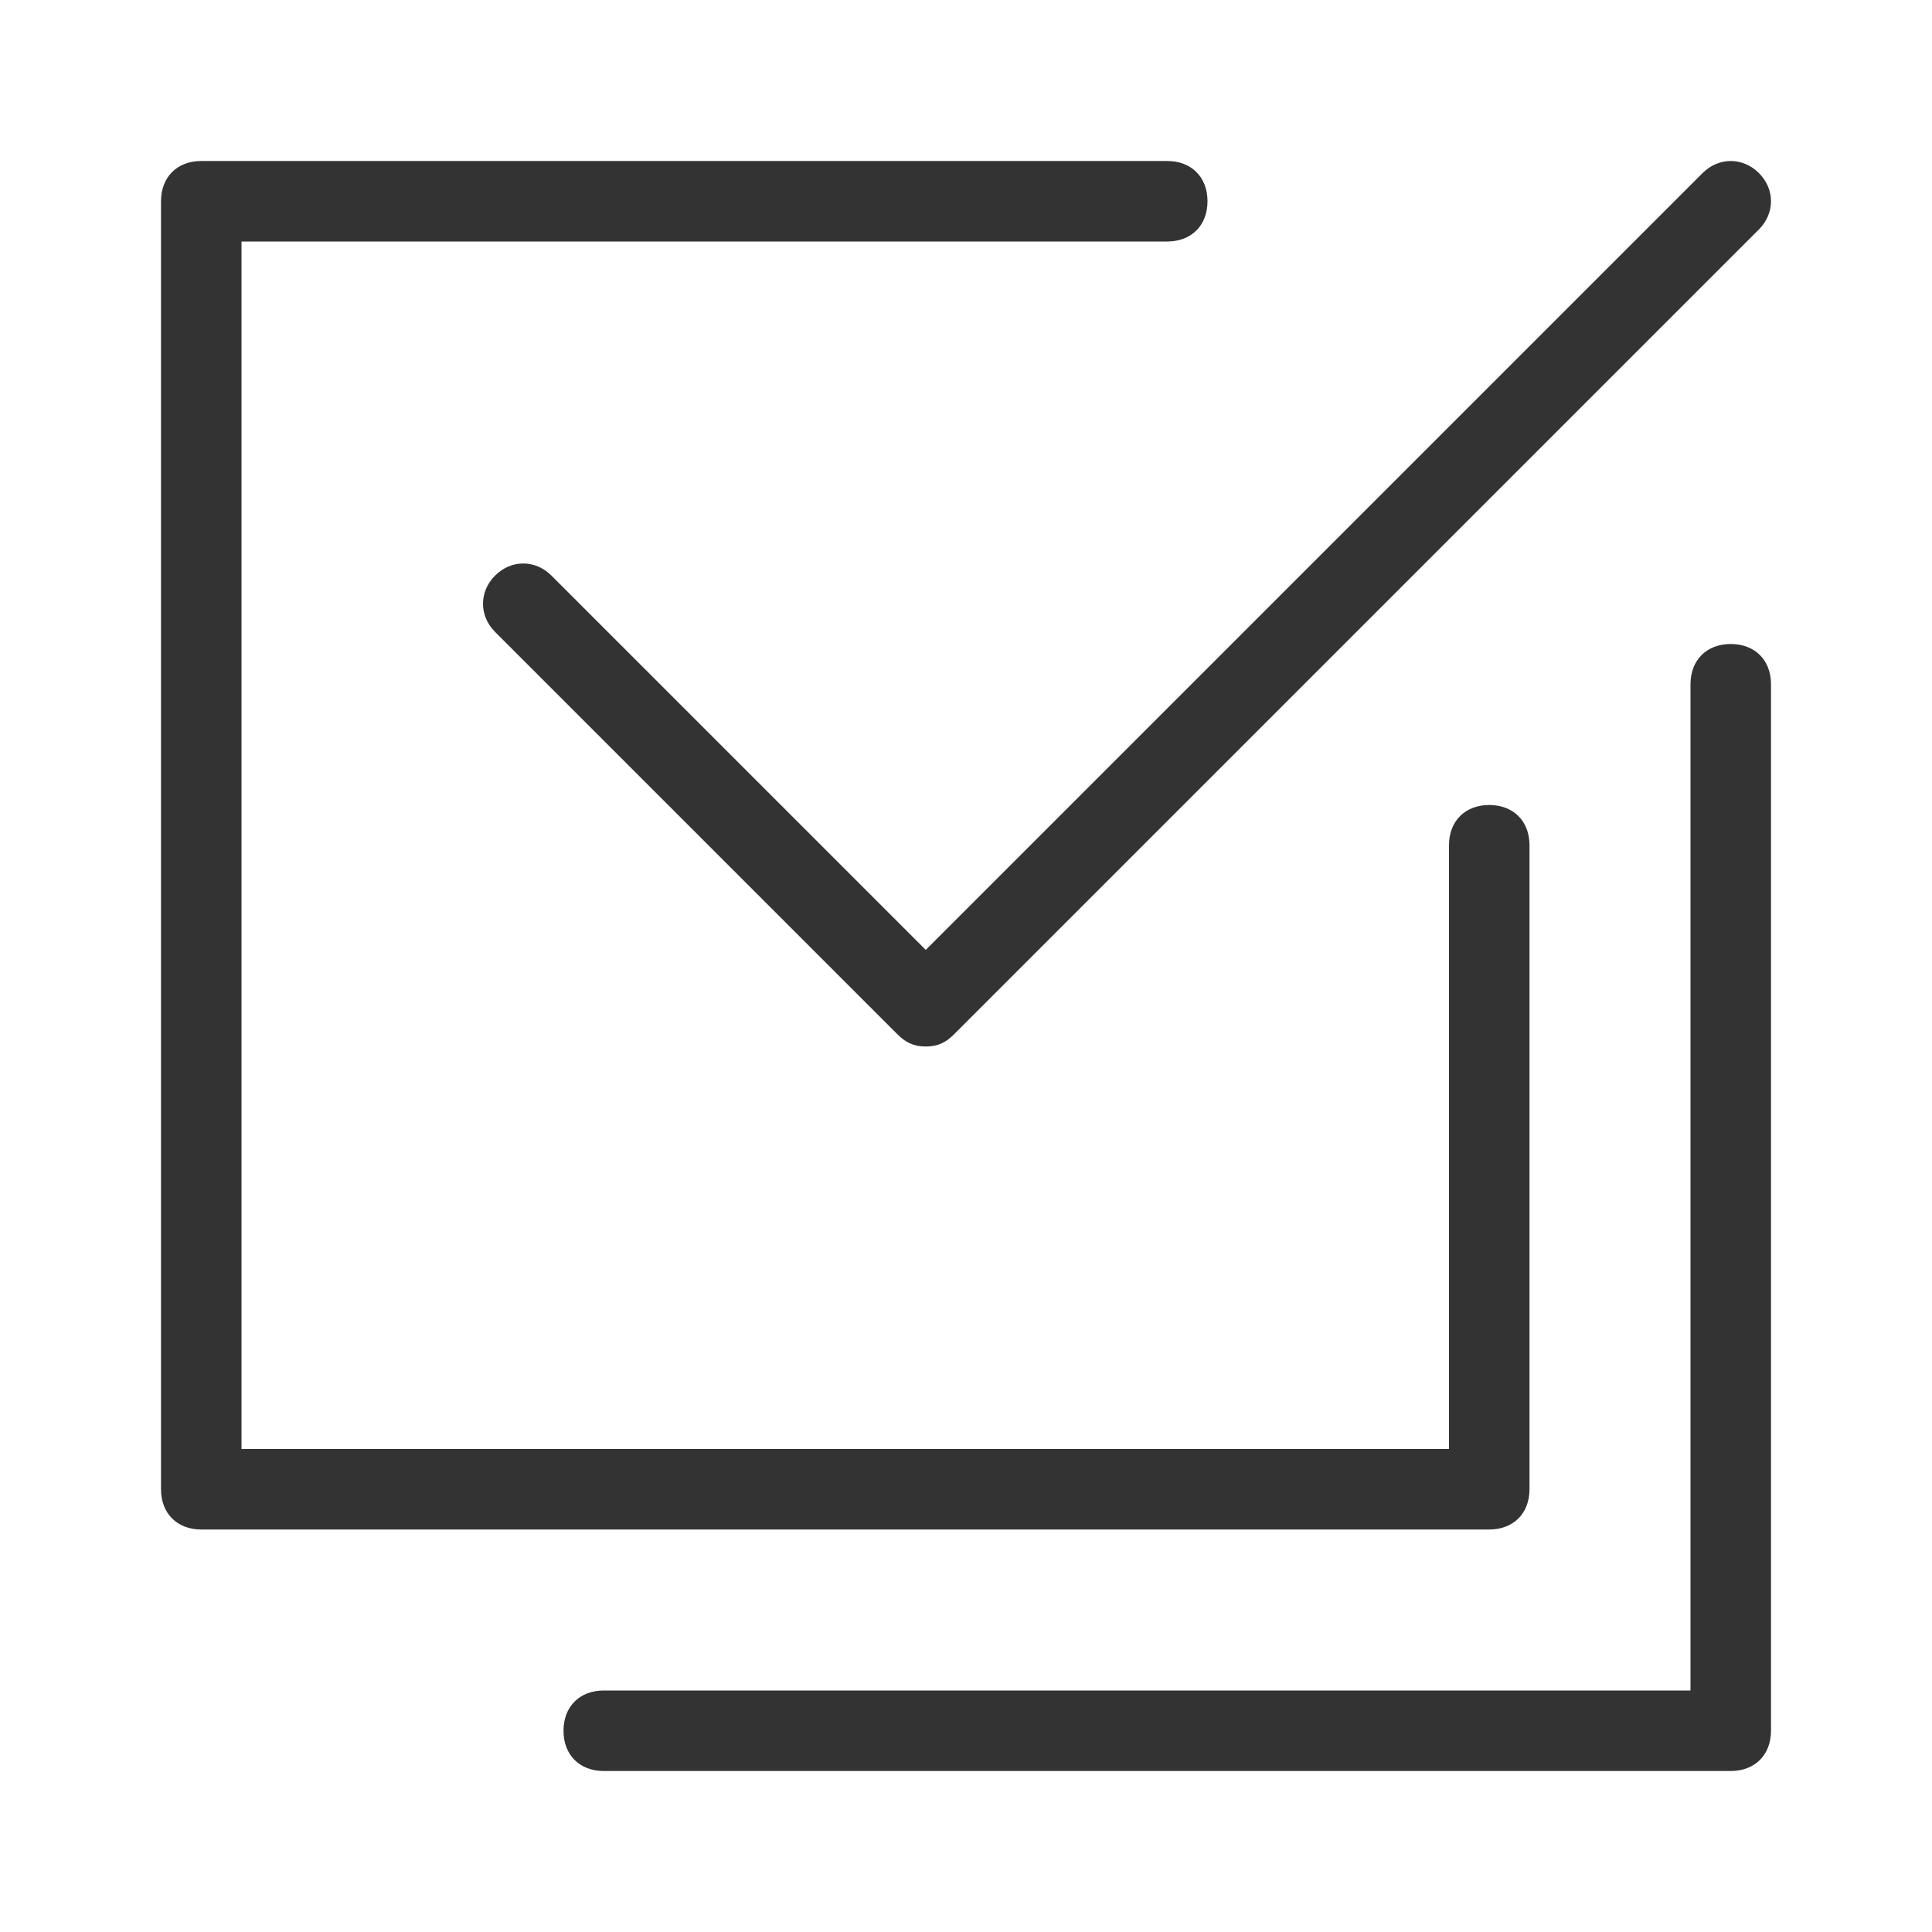
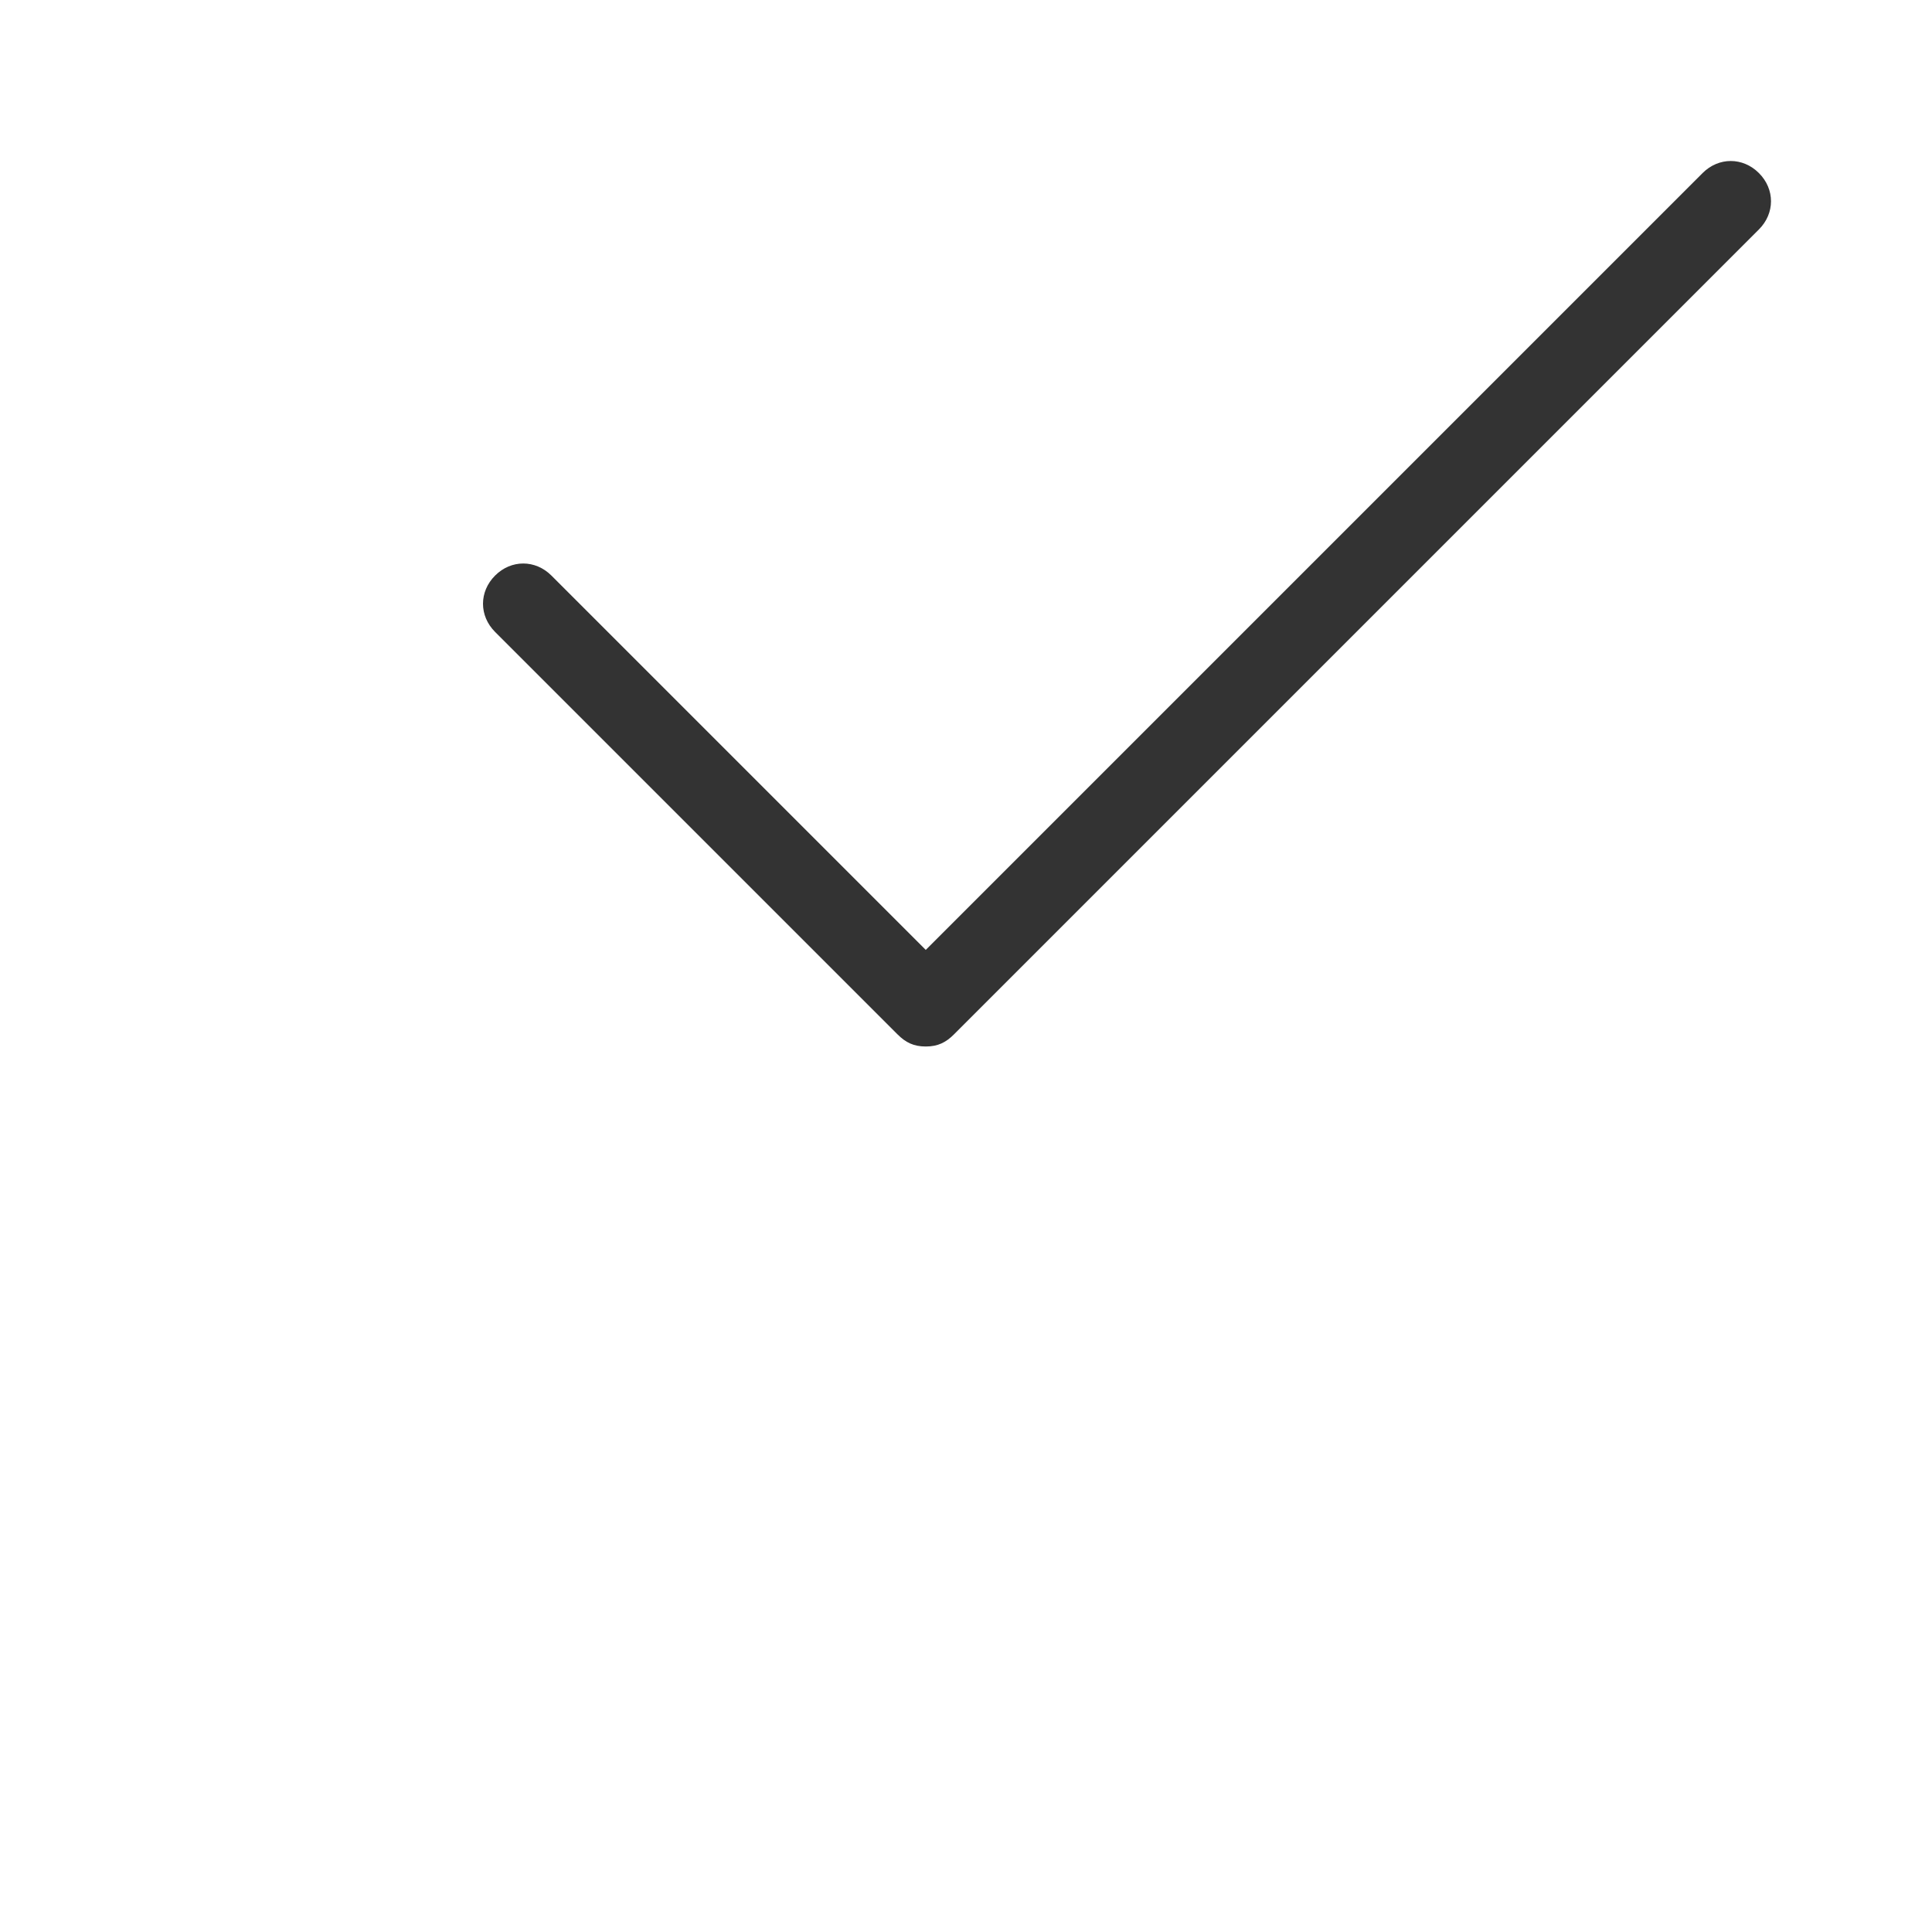
<svg xmlns="http://www.w3.org/2000/svg" t="1690875358258" class="icon" viewBox="0 0 1024 1024" version="1.1" p-id="5696" width="200" height="200">
  <path d="M490.667 554.667c-6.4 0-10.667-2.133-14.933-6.4l-213.333-213.333c-8.533-8.533-8.533-21.333 0-29.867s21.333-8.533 29.867 0l198.4 198.4L902.4 91.733c8.533-8.533 21.333-8.533 29.867 0s8.533 21.333 0 29.867l-426.667 426.667c-4.267 4.267-8.533 6.4-14.933 6.4z" fill="#333333" p-id="5697" />
-   <path d="M789.333 810.667H106.667c-12.8 0-21.333-8.533-21.333-21.333V106.667c0-12.8 8.533-21.333 21.333-21.333h512c12.8 0 21.333 8.533 21.333 21.333s-8.533 21.333-21.333 21.333H128v640h640V448c0-12.8 8.533-21.333 21.333-21.333s21.333 8.533 21.333 21.333v341.333c0 12.8-8.533 21.333-21.333 21.333z" fill="#333333" p-id="5698" />
-   <path d="M917.333 938.667H320c-12.8 0-21.333-8.533-21.333-21.333s8.533-21.333 21.333-21.333h576V362.667c0-12.8 8.533-21.333 21.333-21.333s21.333 8.533 21.333 21.333v554.667c0 12.8-8.533 21.333-21.333 21.333z" fill="#333333" p-id="5699" />
</svg>